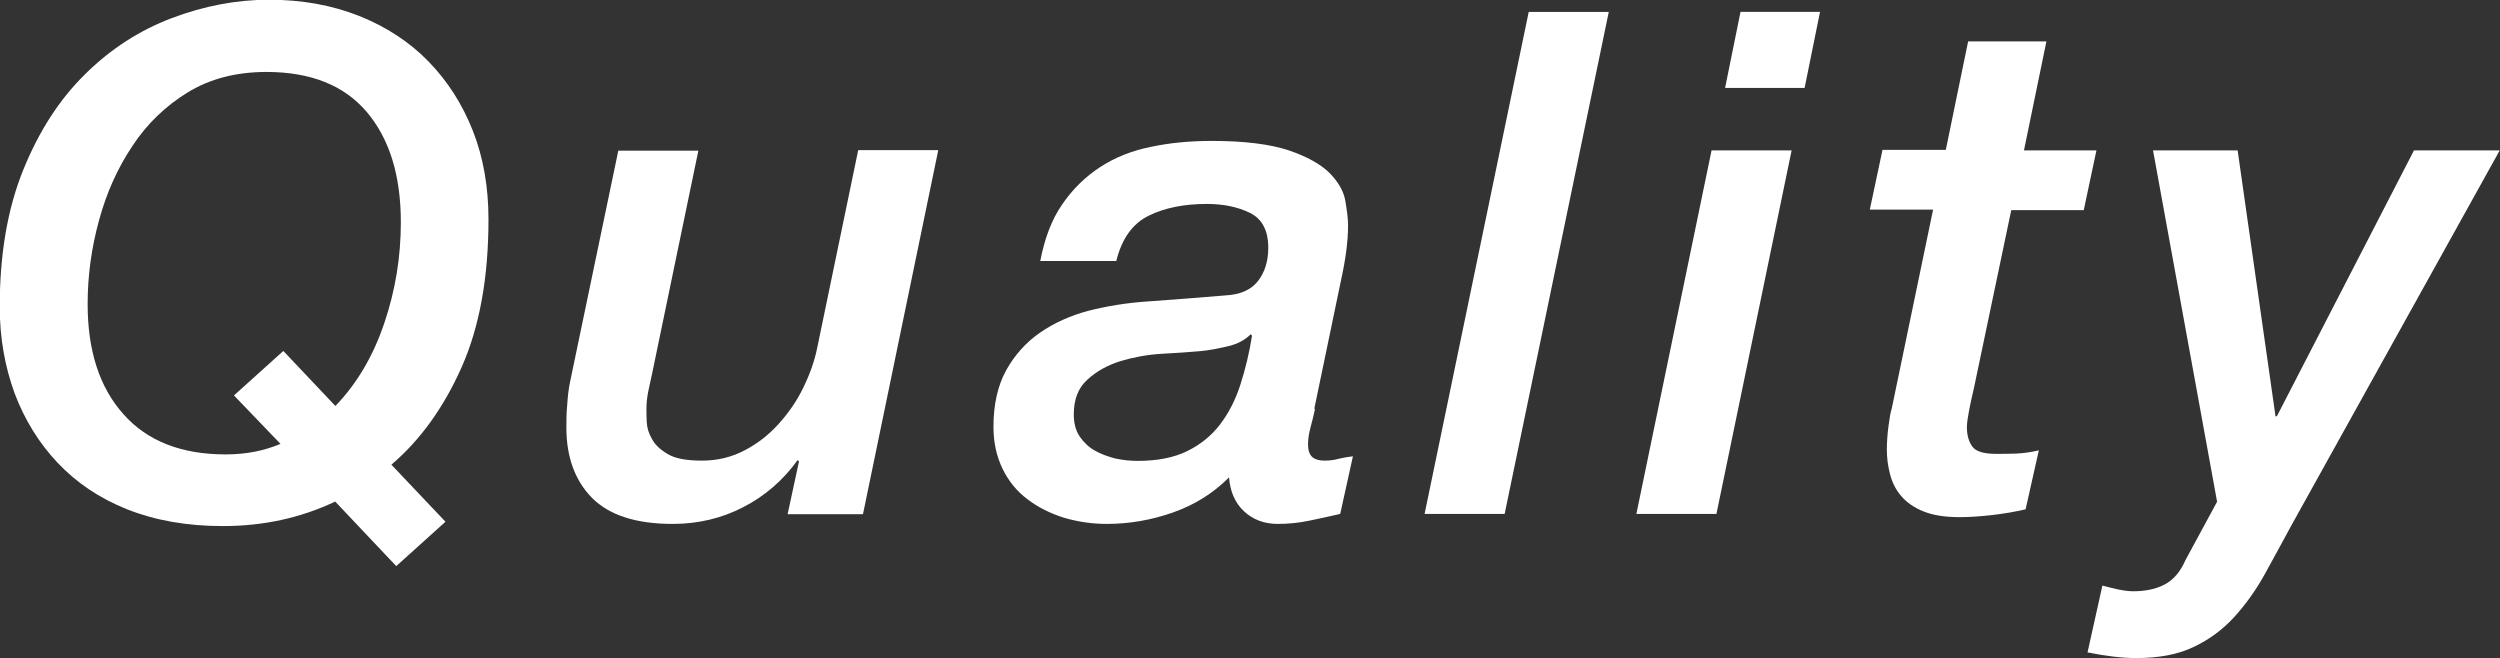
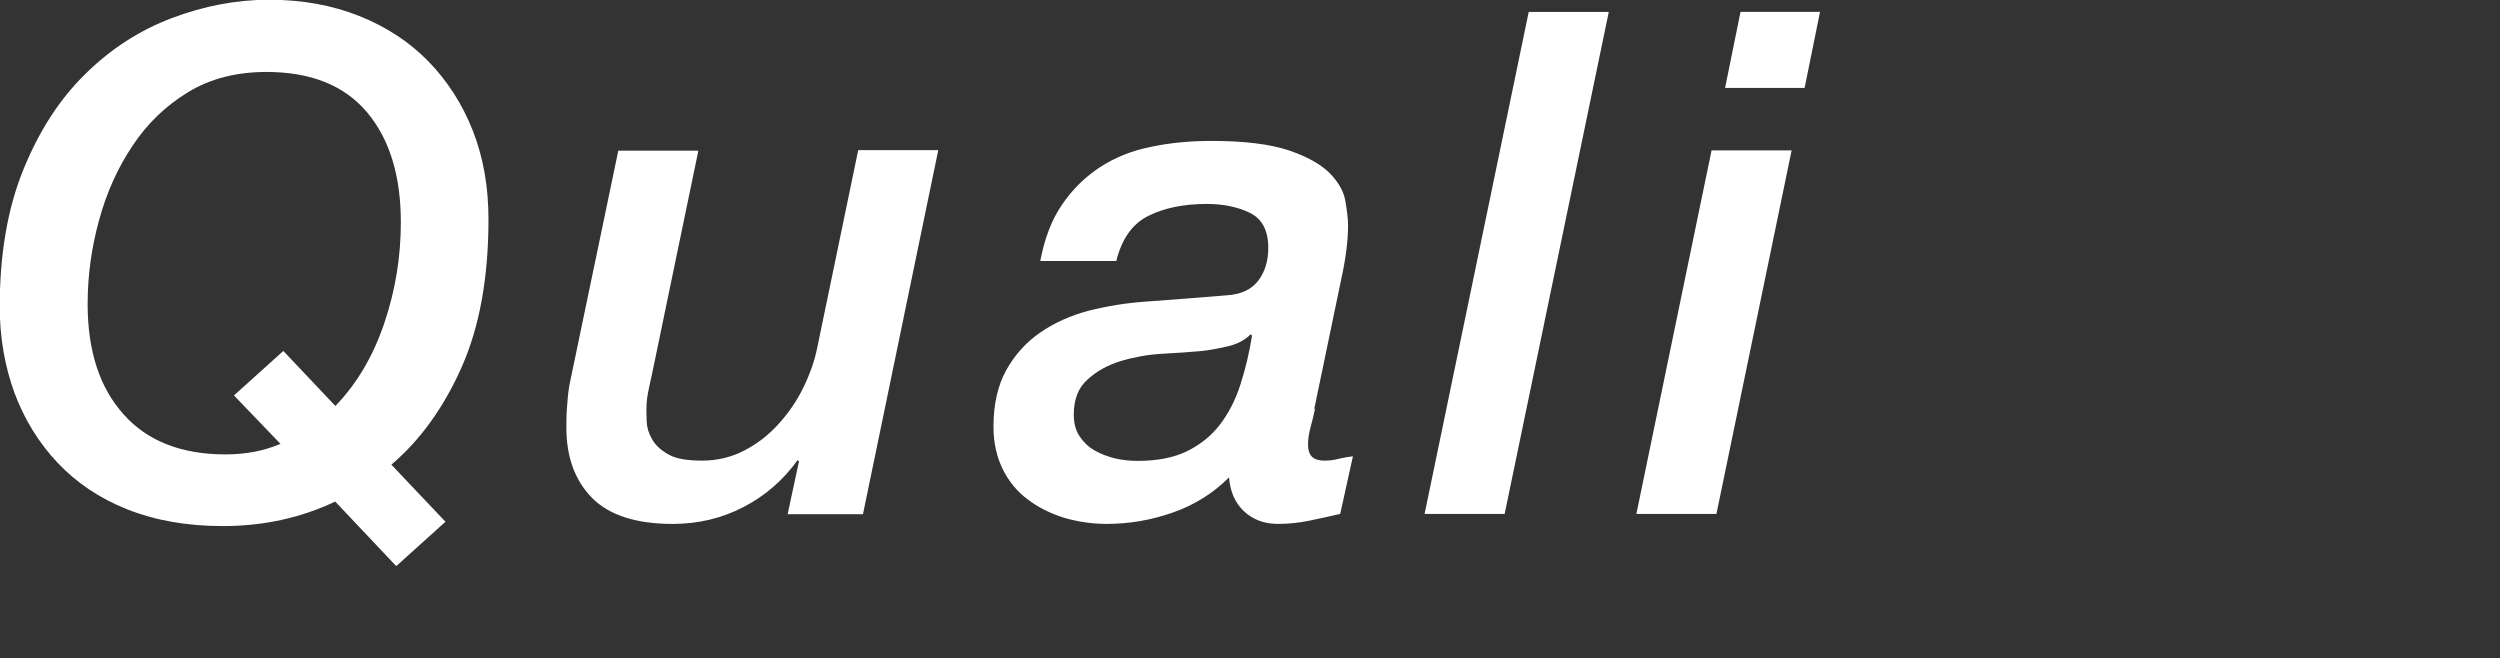
<svg xmlns="http://www.w3.org/2000/svg" id="_レイヤー_2" viewBox="0 0 92.43 24.34">
  <rect x="0" y="0" width="92.43" height="24.34" fill="#333333" stroke="none" />
  <defs>
    <style>.cls-1{fill:#fff;stroke-width:0px;}</style>
  </defs>
  <g id="_順次追加コンテンツ1">
-     <path class="cls-1" d="m12.4,18.54c-1.28.61-2.67.91-4.16.91-1.33,0-2.51-.21-3.54-.62s-1.88-.99-2.57-1.72c-.69-.73-1.22-1.59-1.59-2.57-.36-.99-.55-2.05-.55-3.2,0-1.94.29-3.63.87-5.06.58-1.43,1.34-2.61,2.29-3.54.94-.93,2.01-1.62,3.2-2.07,1.19-.45,2.39-.68,3.6-.68s2.32.2,3.33.6c1,.4,1.86.96,2.56,1.68.7.72,1.25,1.57,1.64,2.56s.58,2.08.58,3.28c0,2.15-.33,3.97-.99,5.46-.66,1.49-1.53,2.7-2.6,3.61l2,2.11-1.82,1.64-2.26-2.39Zm-1.92-5.56l1.92,2.03c.8-.83,1.4-1.85,1.81-3.07.41-1.21.61-2.45.61-3.72,0-1.73-.42-3.09-1.26-4.08-.84-.99-2.08-1.48-3.71-1.48-1.11,0-2.08.25-2.9.75s-1.51,1.16-2.05,1.98c-.55.82-.96,1.73-1.24,2.76-.28,1.02-.42,2.05-.42,3.09,0,1.73.44,3.09,1.33,4.08.88.99,2.14,1.48,3.77,1.48.75,0,1.42-.13,2.03-.39l-1.72-1.79,1.82-1.64Z" />
+     <path class="cls-1" d="m12.4,18.54c-1.28.61-2.67.91-4.16.91-1.33,0-2.51-.21-3.54-.62s-1.88-.99-2.57-1.72c-.69-.73-1.22-1.59-1.59-2.57-.36-.99-.55-2.05-.55-3.2,0-1.94.29-3.63.87-5.06.58-1.43,1.34-2.61,2.29-3.54.94-.93,2.01-1.62,3.2-2.07,1.19-.45,2.39-.68,3.6-.68s2.32.2,3.33.6c1,.4,1.86.96,2.56,1.68.7.72,1.25,1.57,1.64,2.56s.58,2.08.58,3.28c0,2.15-.33,3.97-.99,5.46-.66,1.49-1.53,2.7-2.6,3.61l2,2.11-1.82,1.64-2.26-2.39Zm-1.92-5.56l1.92,2.03c.8-.83,1.4-1.85,1.81-3.07.41-1.21.61-2.45.61-3.72,0-1.73-.42-3.09-1.26-4.08-.84-.99-2.08-1.48-3.71-1.48-1.11,0-2.08.25-2.9.75s-1.51,1.16-2.05,1.98c-.55.82-.96,1.73-1.24,2.76-.28,1.02-.42,2.05-.42,3.09,0,1.73.44,3.09,1.33,4.08.88.99,2.14,1.48,3.77,1.48.75,0,1.42-.13,2.03-.39l-1.72-1.79,1.82-1.64" />
    <path class="cls-1" d="m31.9,19.01h-2.78l.42-1.95-.05-.05c-.54.75-1.21,1.33-2.01,1.74-.81.42-1.68.62-2.61.62-1.35,0-2.34-.32-2.98-.96-.63-.64-.95-1.51-.95-2.6,0-.24,0-.52.03-.83.02-.31.05-.59.1-.83l1.79-8.58h2.96l-1.72,8.29c-.05.23-.1.44-.14.65s-.06.41-.06.6c0,.1,0,.26.01.48s.07.43.2.65c.12.22.32.4.6.56s.69.23,1.25.23,1.1-.13,1.57-.38c.48-.25.9-.58,1.26-.98.36-.4.67-.84.91-1.34.24-.49.42-.99.52-1.5l1.51-7.28h2.96l-2.78,13.44Z" />
    <path class="cls-1" d="m48.62,15.11c-.05.24-.11.48-.17.7-.06.23-.09.43-.09.62s.04.34.13.44c.09.1.25.16.49.16.17,0,.35-.02.52-.07.17-.04.35-.07.52-.09l-.47,2.13c-.38.09-.76.17-1.14.25-.38.08-.77.12-1.17.12-.5,0-.92-.16-1.25-.47-.33-.31-.51-.73-.55-1.25-.59.59-1.28,1.02-2.08,1.3-.8.28-1.61.42-2.44.42-.55,0-1.08-.08-1.59-.23-.5-.16-.95-.38-1.34-.68-.39-.29-.7-.67-.92-1.12-.22-.45-.34-.97-.34-1.56,0-.83.16-1.53.47-2.09.31-.56.73-1.03,1.25-1.39.52-.36,1.12-.63,1.79-.81.68-.17,1.39-.29,2.13-.34,1-.07,1.99-.15,2.96-.23.54-.03.93-.21,1.18-.53.25-.32.38-.73.38-1.23,0-.64-.23-1.07-.68-1.29-.45-.22-.98-.33-1.59-.33-.83,0-1.55.14-2.14.43-.6.29-1,.84-1.21,1.68h-2.81c.16-.83.42-1.53.81-2.09.38-.56.85-1.02,1.4-1.38s1.18-.61,1.88-.75c.7-.15,1.45-.22,2.25-.22,1.21,0,2.16.12,2.85.35.68.23,1.19.52,1.51.84.32.33.52.67.58,1.03s.1.65.1.9c0,.59-.09,1.26-.26,2.03l-.99,4.76Zm-8.92.21c0,.33.07.6.22.82.15.22.33.39.56.52.23.13.48.22.75.29.28.06.55.09.83.09.73,0,1.34-.12,1.83-.36s.9-.57,1.22-.99c.32-.42.57-.91.75-1.47.18-.56.33-1.17.43-1.81l-.05-.05c-.21.21-.49.36-.83.44s-.69.15-1.01.18c-.42.04-.9.07-1.44.1s-1.06.13-1.53.27c-.48.15-.88.37-1.22.68-.34.3-.51.73-.51,1.29Z" />
    <path class="cls-1" d="m56.52.44h2.96l-3.85,18.56h-2.96L56.52.44Z" />
    <path class="cls-1" d="m63.28,5.56h2.96l-2.78,13.44h-2.96l2.78-13.44Zm1.07-5.12h2.94l-.57,2.81h-2.94l.57-2.81Z" />
-     <path class="cls-1" d="m72.77,1.53h2.89l-.83,4.03h2.68l-.47,2.21h-2.68l-1.38,6.58c-.07.29-.13.57-.18.83-.05.26-.08.47-.08.62,0,.29.07.53.2.71.13.18.42.27.87.27.22,0,.47,0,.74-.01s.55-.05.85-.12l-.49,2.18c-.38.09-.79.16-1.22.21-.43.05-.84.08-1.22.08-.54,0-.98-.07-1.33-.21s-.62-.33-.82-.56c-.2-.23-.34-.5-.42-.81-.08-.3-.12-.61-.12-.92,0-.26.02-.55.06-.86.04-.31.08-.53.12-.65l1.53-7.36h-2.34l.47-2.21h2.34l.83-4.03Z" />
-     <path class="cls-1" d="m79.61,5.56h3.12l1.4,9.83h.05l5.07-9.83h3.17l-7.7,13.86c-.35.64-.68,1.26-1.01,1.85-.33.59-.71,1.11-1.13,1.57-.43.46-.92.82-1.5,1.09-.57.27-1.27.4-2.11.4-.5,0-1.1-.07-1.79-.21l.55-2.47c.19.05.38.1.57.14s.38.07.57.07c.45,0,.84-.08,1.16-.25.32-.17.58-.46.77-.9l1.17-2.16-2.37-13Z" />
  </g>
</svg>